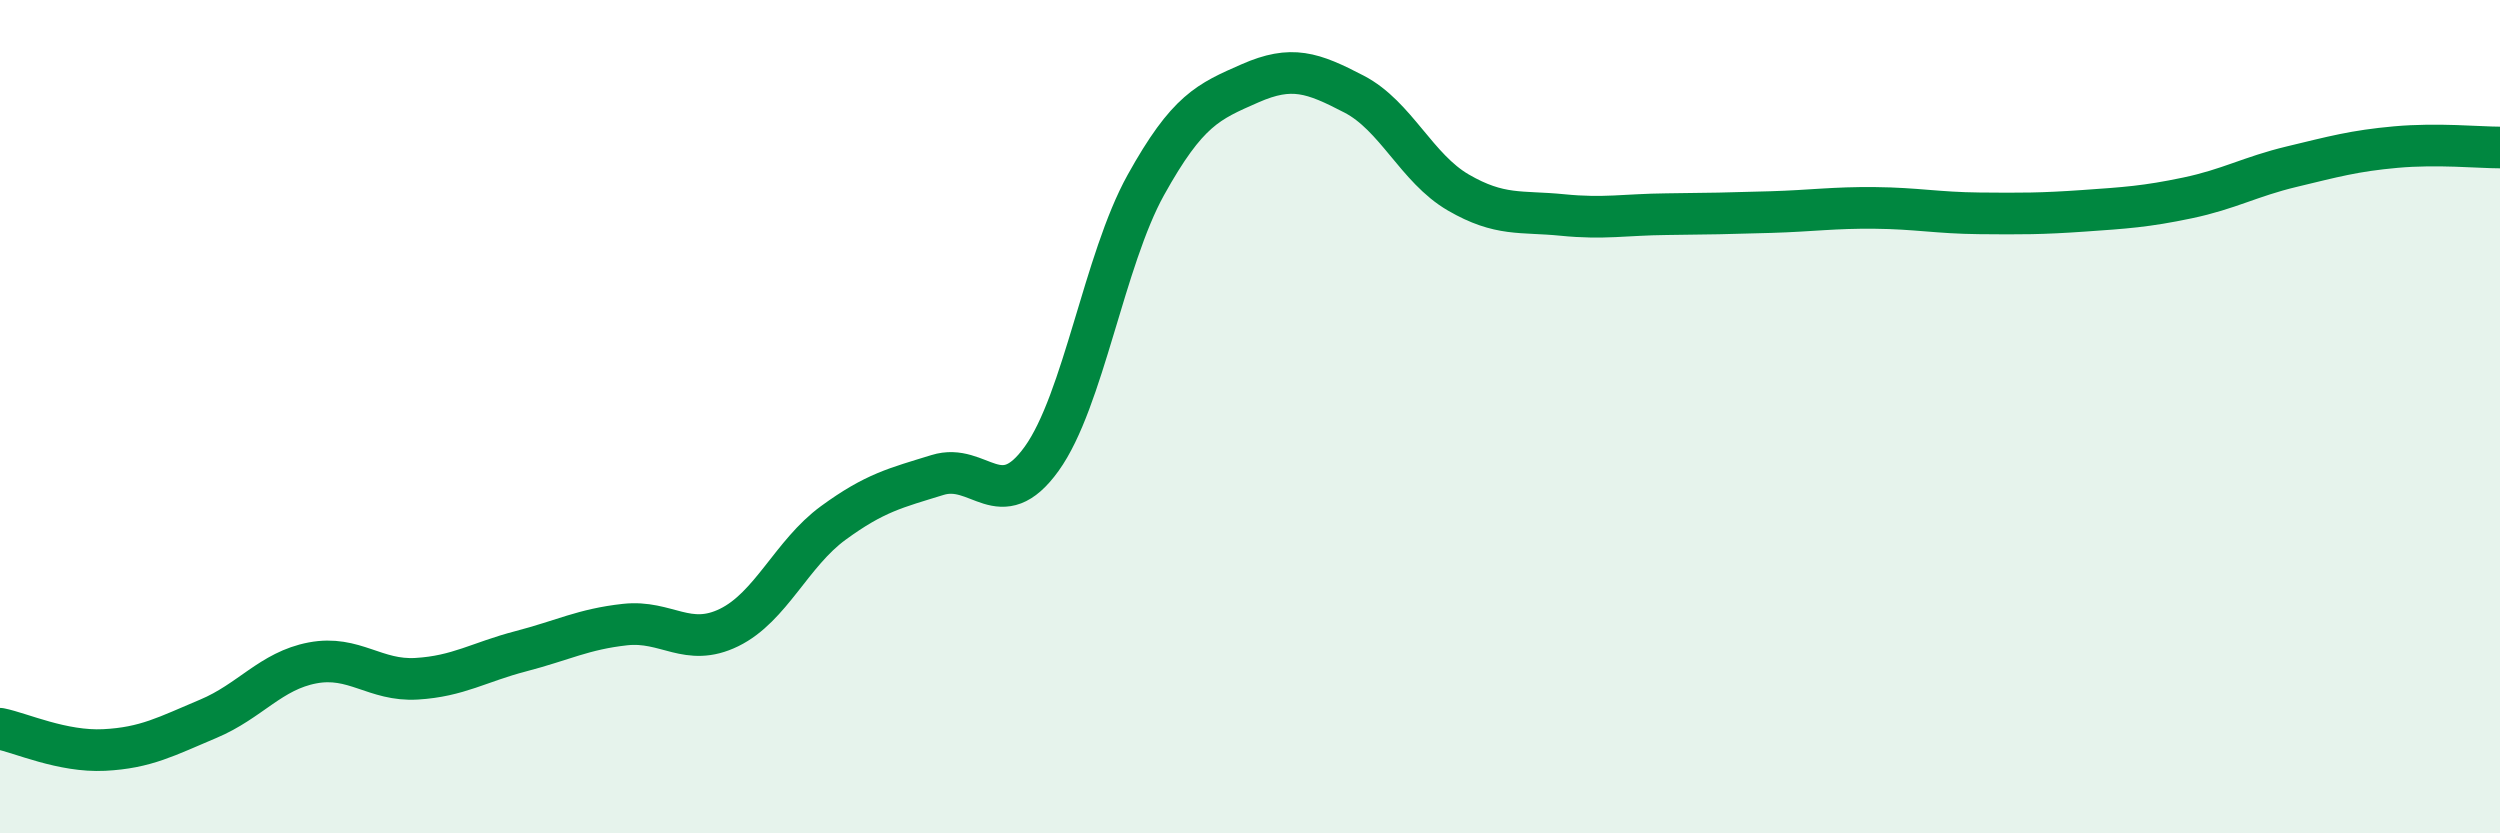
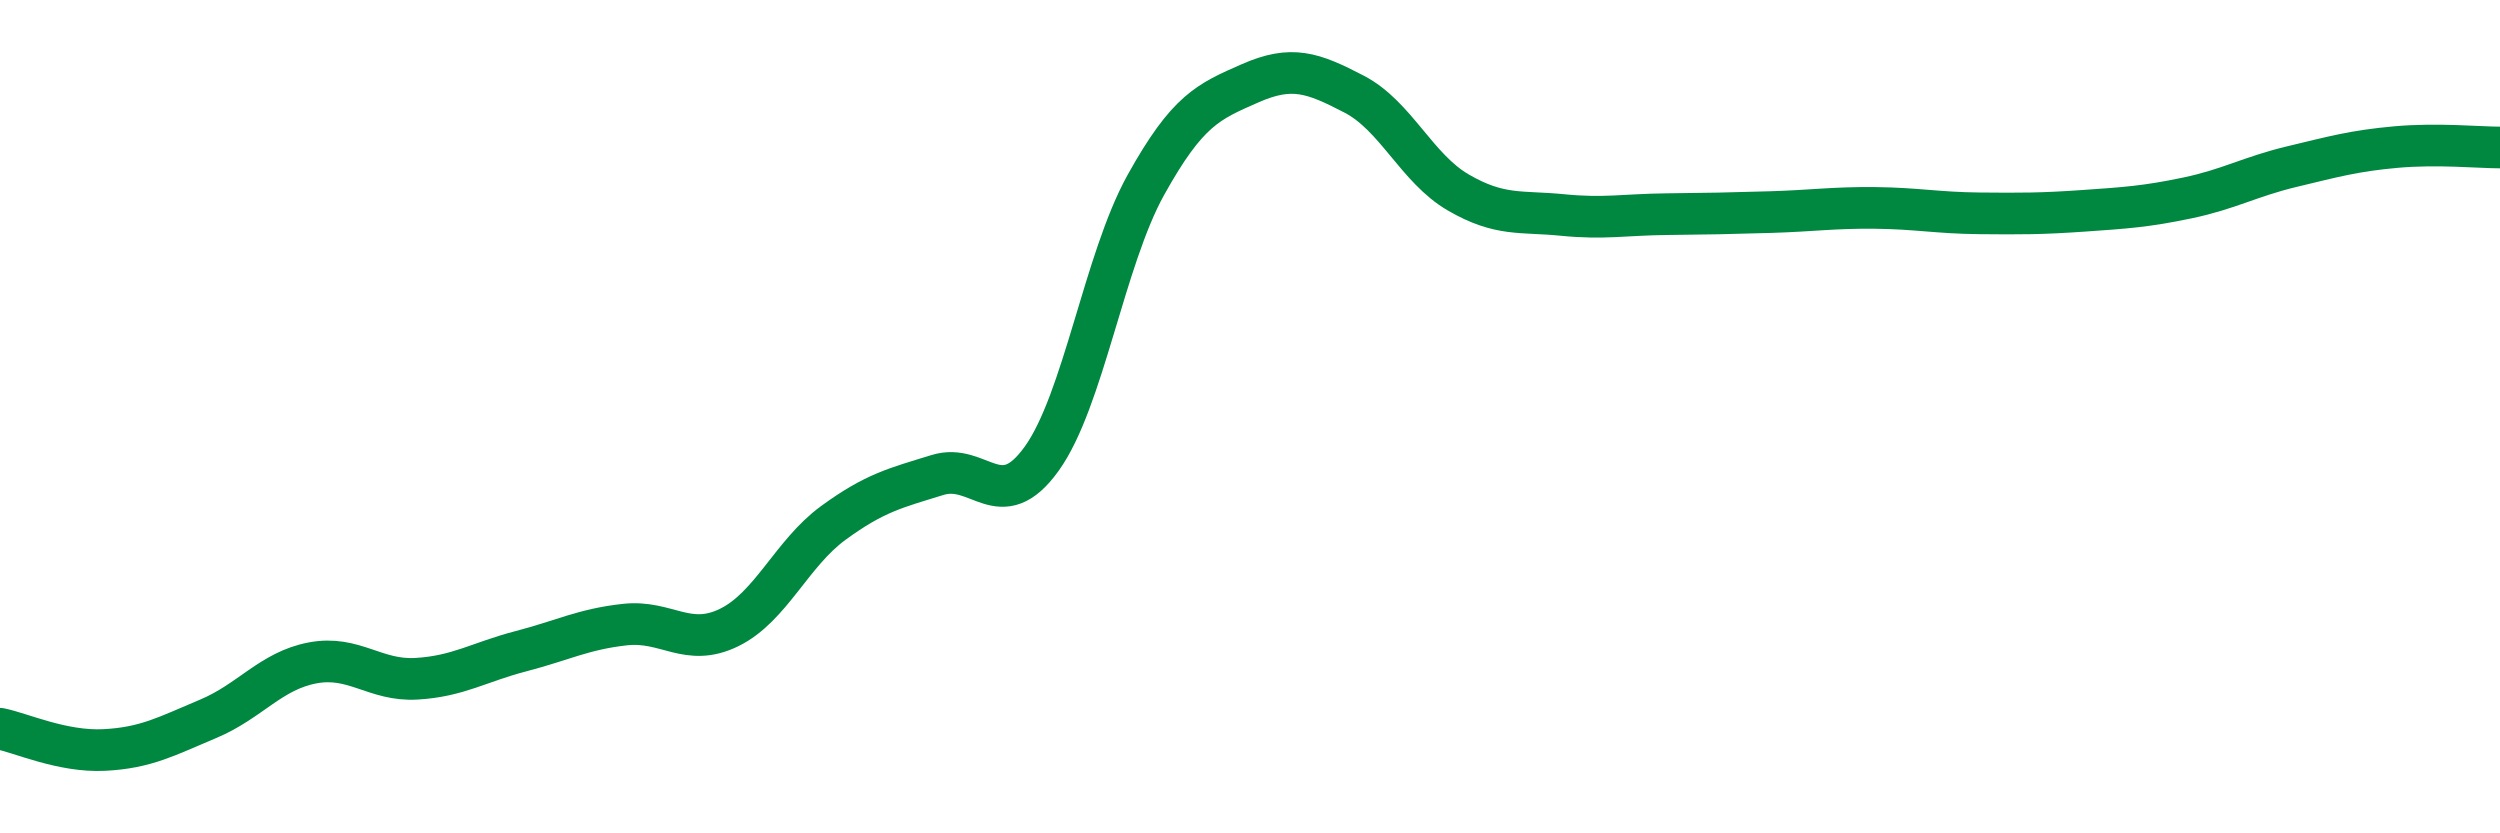
<svg xmlns="http://www.w3.org/2000/svg" width="60" height="20" viewBox="0 0 60 20">
-   <path d="M 0,17.49 C 0.5,17.59 1.5,18.05 2.5,18 C 3.5,17.95 4,17.67 5,17.25 C 6,16.83 6.5,16.1 7.5,15.91 C 8.5,15.72 9,16.35 10,16.29 C 11,16.23 11.5,15.89 12.5,15.63 C 13.5,15.37 14,15.1 15,14.99 C 16,14.88 16.5,15.55 17.5,15.06 C 18.5,14.57 19,13.28 20,12.55 C 21,11.82 21.5,11.71 22.5,11.4 C 23.5,11.09 24,12.4 25,11.01 C 26,9.62 26.5,6.24 27.5,4.44 C 28.5,2.64 29,2.44 30,2 C 31,1.56 31.5,1.74 32.5,2.26 C 33.5,2.78 34,4.04 35,4.62 C 36,5.2 36.5,5.06 37.5,5.16 C 38.5,5.26 39,5.15 40,5.14 C 41,5.13 41.5,5.12 42.5,5.09 C 43.5,5.06 44,4.98 45,4.99 C 46,5 46.5,5.11 47.5,5.12 C 48.5,5.13 49,5.13 50,5.06 C 51,4.99 51.5,4.96 52.5,4.75 C 53.5,4.54 54,4.24 55,4 C 56,3.76 56.5,3.62 57.5,3.53 C 58.5,3.44 59.5,3.54 60,3.54L60 20L0 20Z" fill="#008740" opacity="0.1" stroke-linecap="round" stroke-linejoin="round" />
  <path d="M 0,17.49 C 0.5,17.59 1.5,18.05 2.5,18 C 3.5,17.95 4,17.67 5,17.25 C 6,16.83 6.5,16.1 7.5,15.91 C 8.5,15.72 9,16.35 10,16.29 C 11,16.23 11.5,15.89 12.5,15.63 C 13.5,15.37 14,15.1 15,14.99 C 16,14.88 16.5,15.55 17.5,15.06 C 18.5,14.57 19,13.28 20,12.55 C 21,11.82 21.5,11.71 22.5,11.4 C 23.5,11.09 24,12.4 25,11.01 C 26,9.62 26.5,6.24 27.5,4.44 C 28.5,2.64 29,2.44 30,2 C 31,1.56 31.5,1.74 32.5,2.26 C 33.5,2.78 34,4.04 35,4.62 C 36,5.2 36.5,5.06 37.5,5.16 C 38.5,5.26 39,5.15 40,5.14 C 41,5.13 41.5,5.12 42.5,5.09 C 43.5,5.06 44,4.98 45,4.99 C 46,5 46.5,5.11 47.5,5.12 C 48.5,5.13 49,5.13 50,5.06 C 51,4.99 51.5,4.96 52.5,4.75 C 53.5,4.54 54,4.24 55,4 C 56,3.76 56.5,3.62 57.5,3.53 C 58.5,3.44 59.5,3.54 60,3.54" stroke="#008740" stroke-width="1" fill="none" stroke-linecap="round" stroke-linejoin="round" />
</svg>